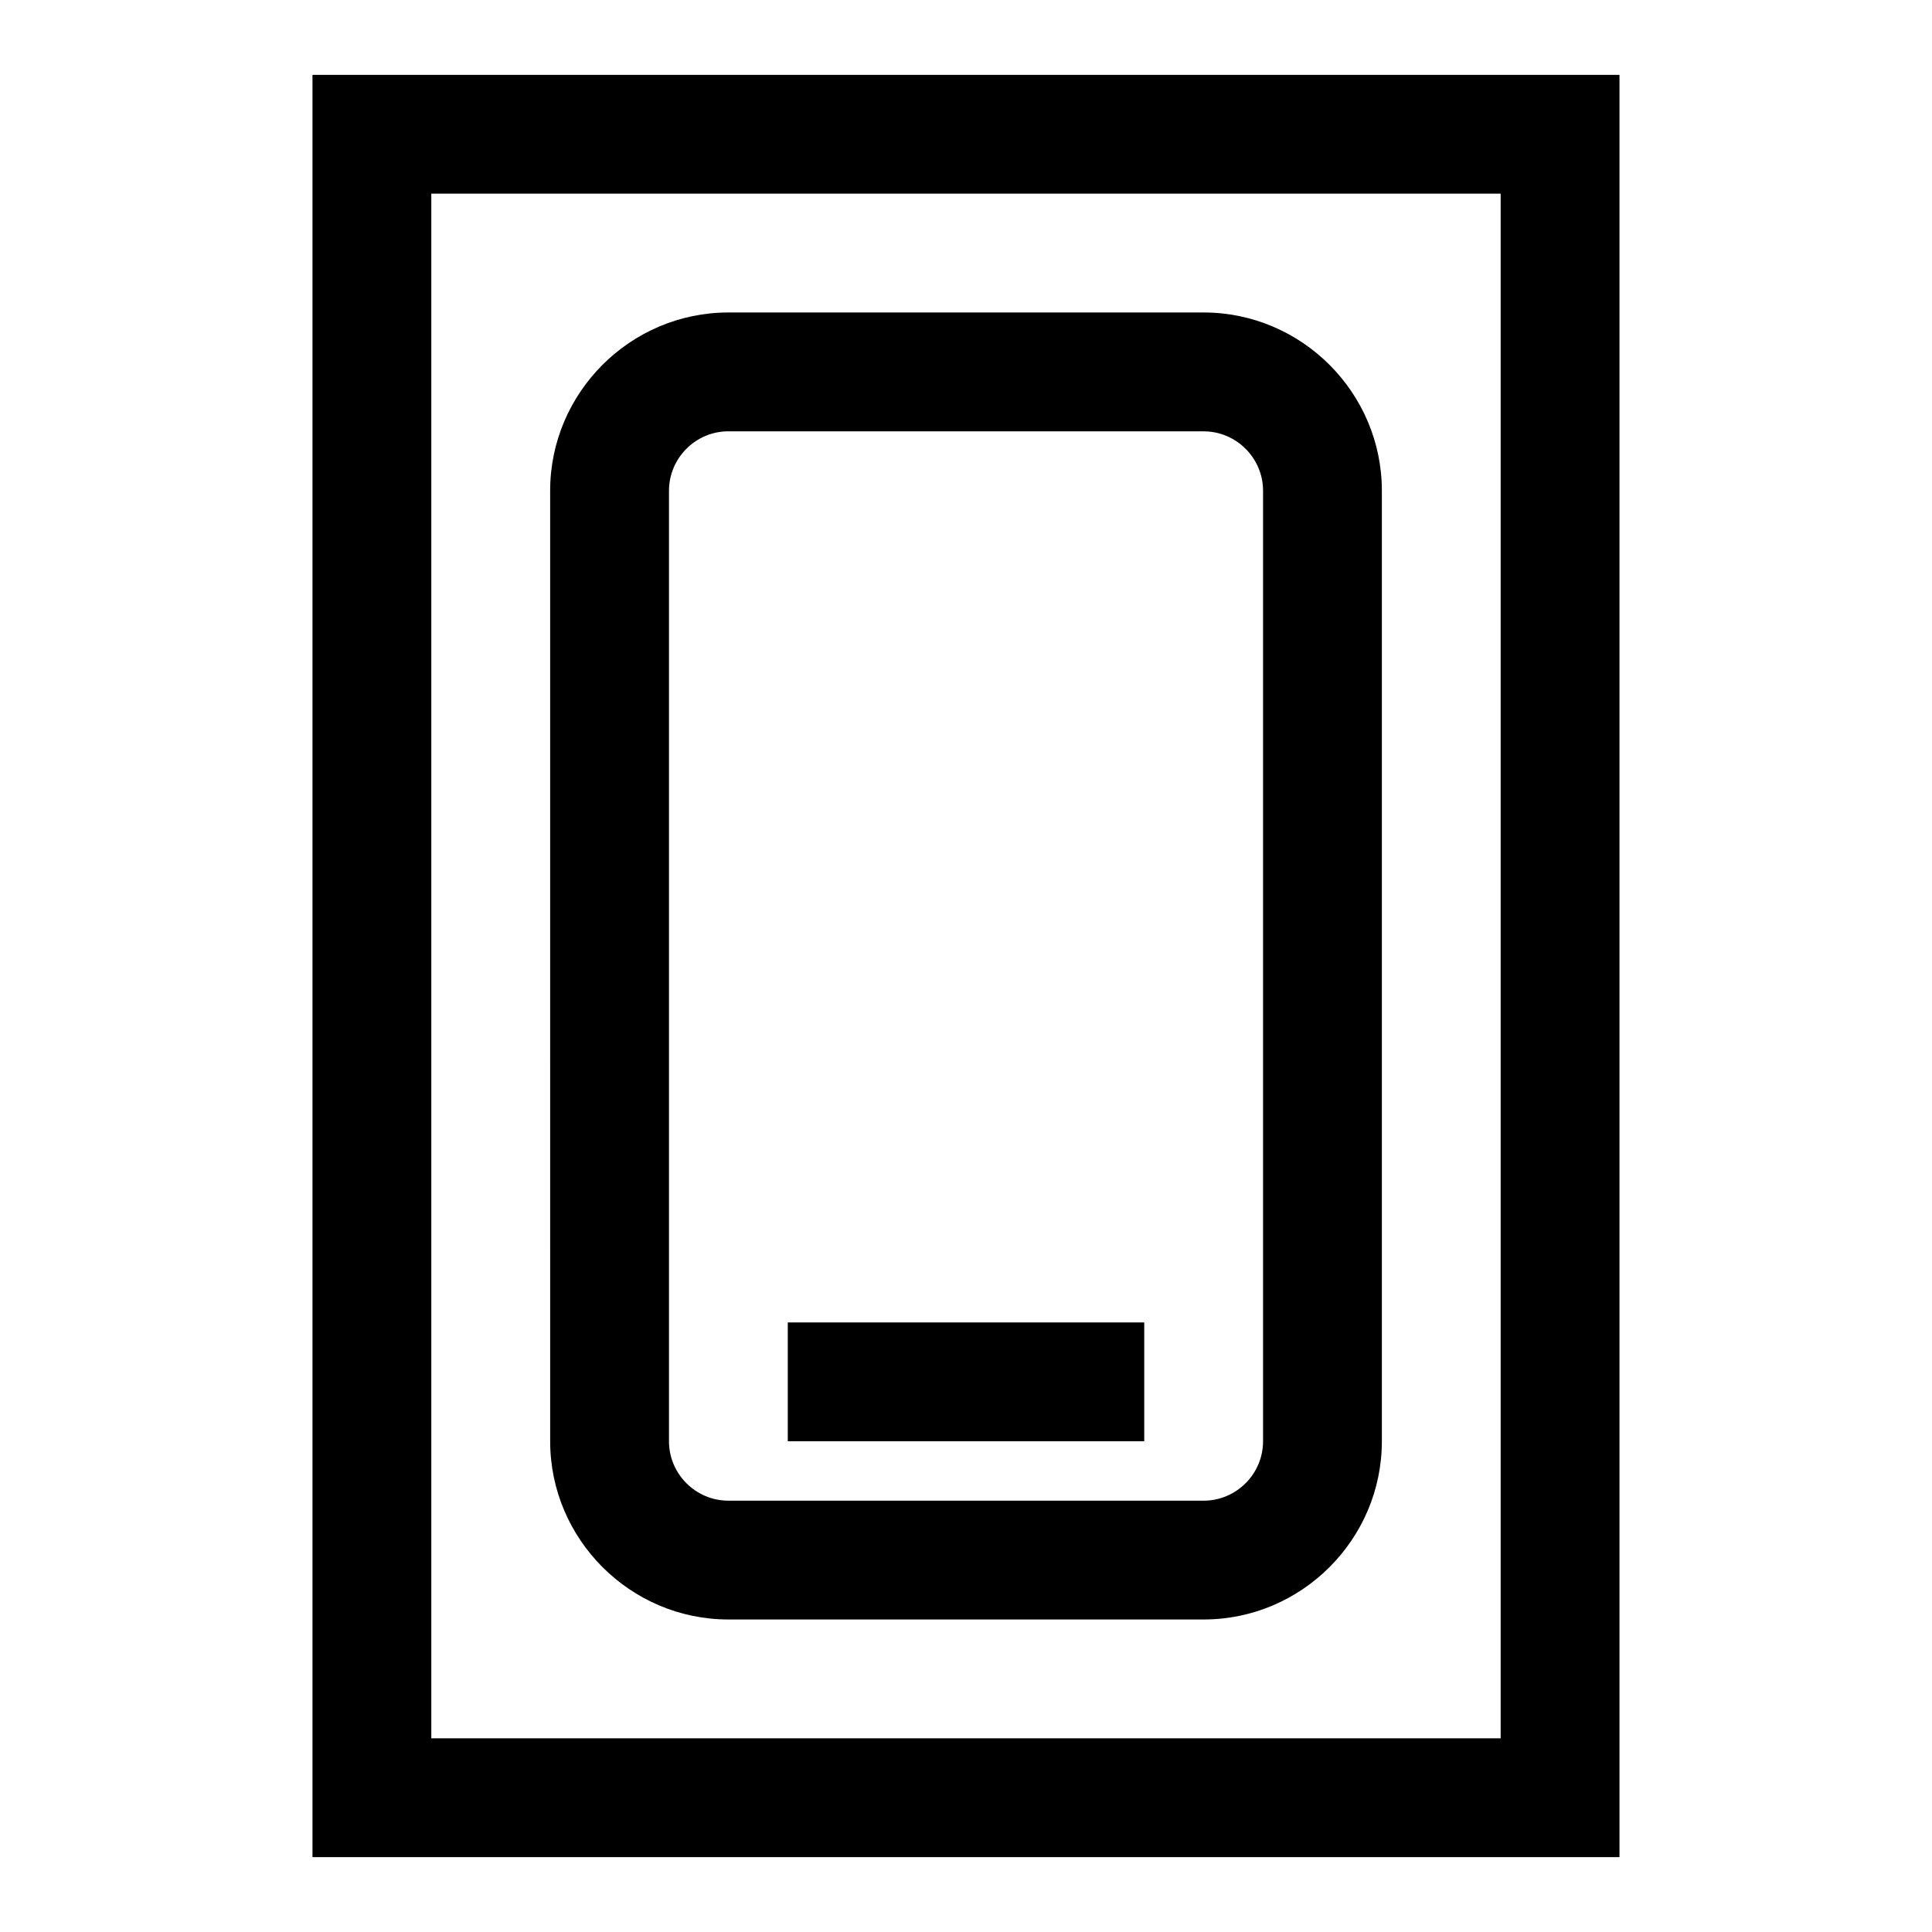
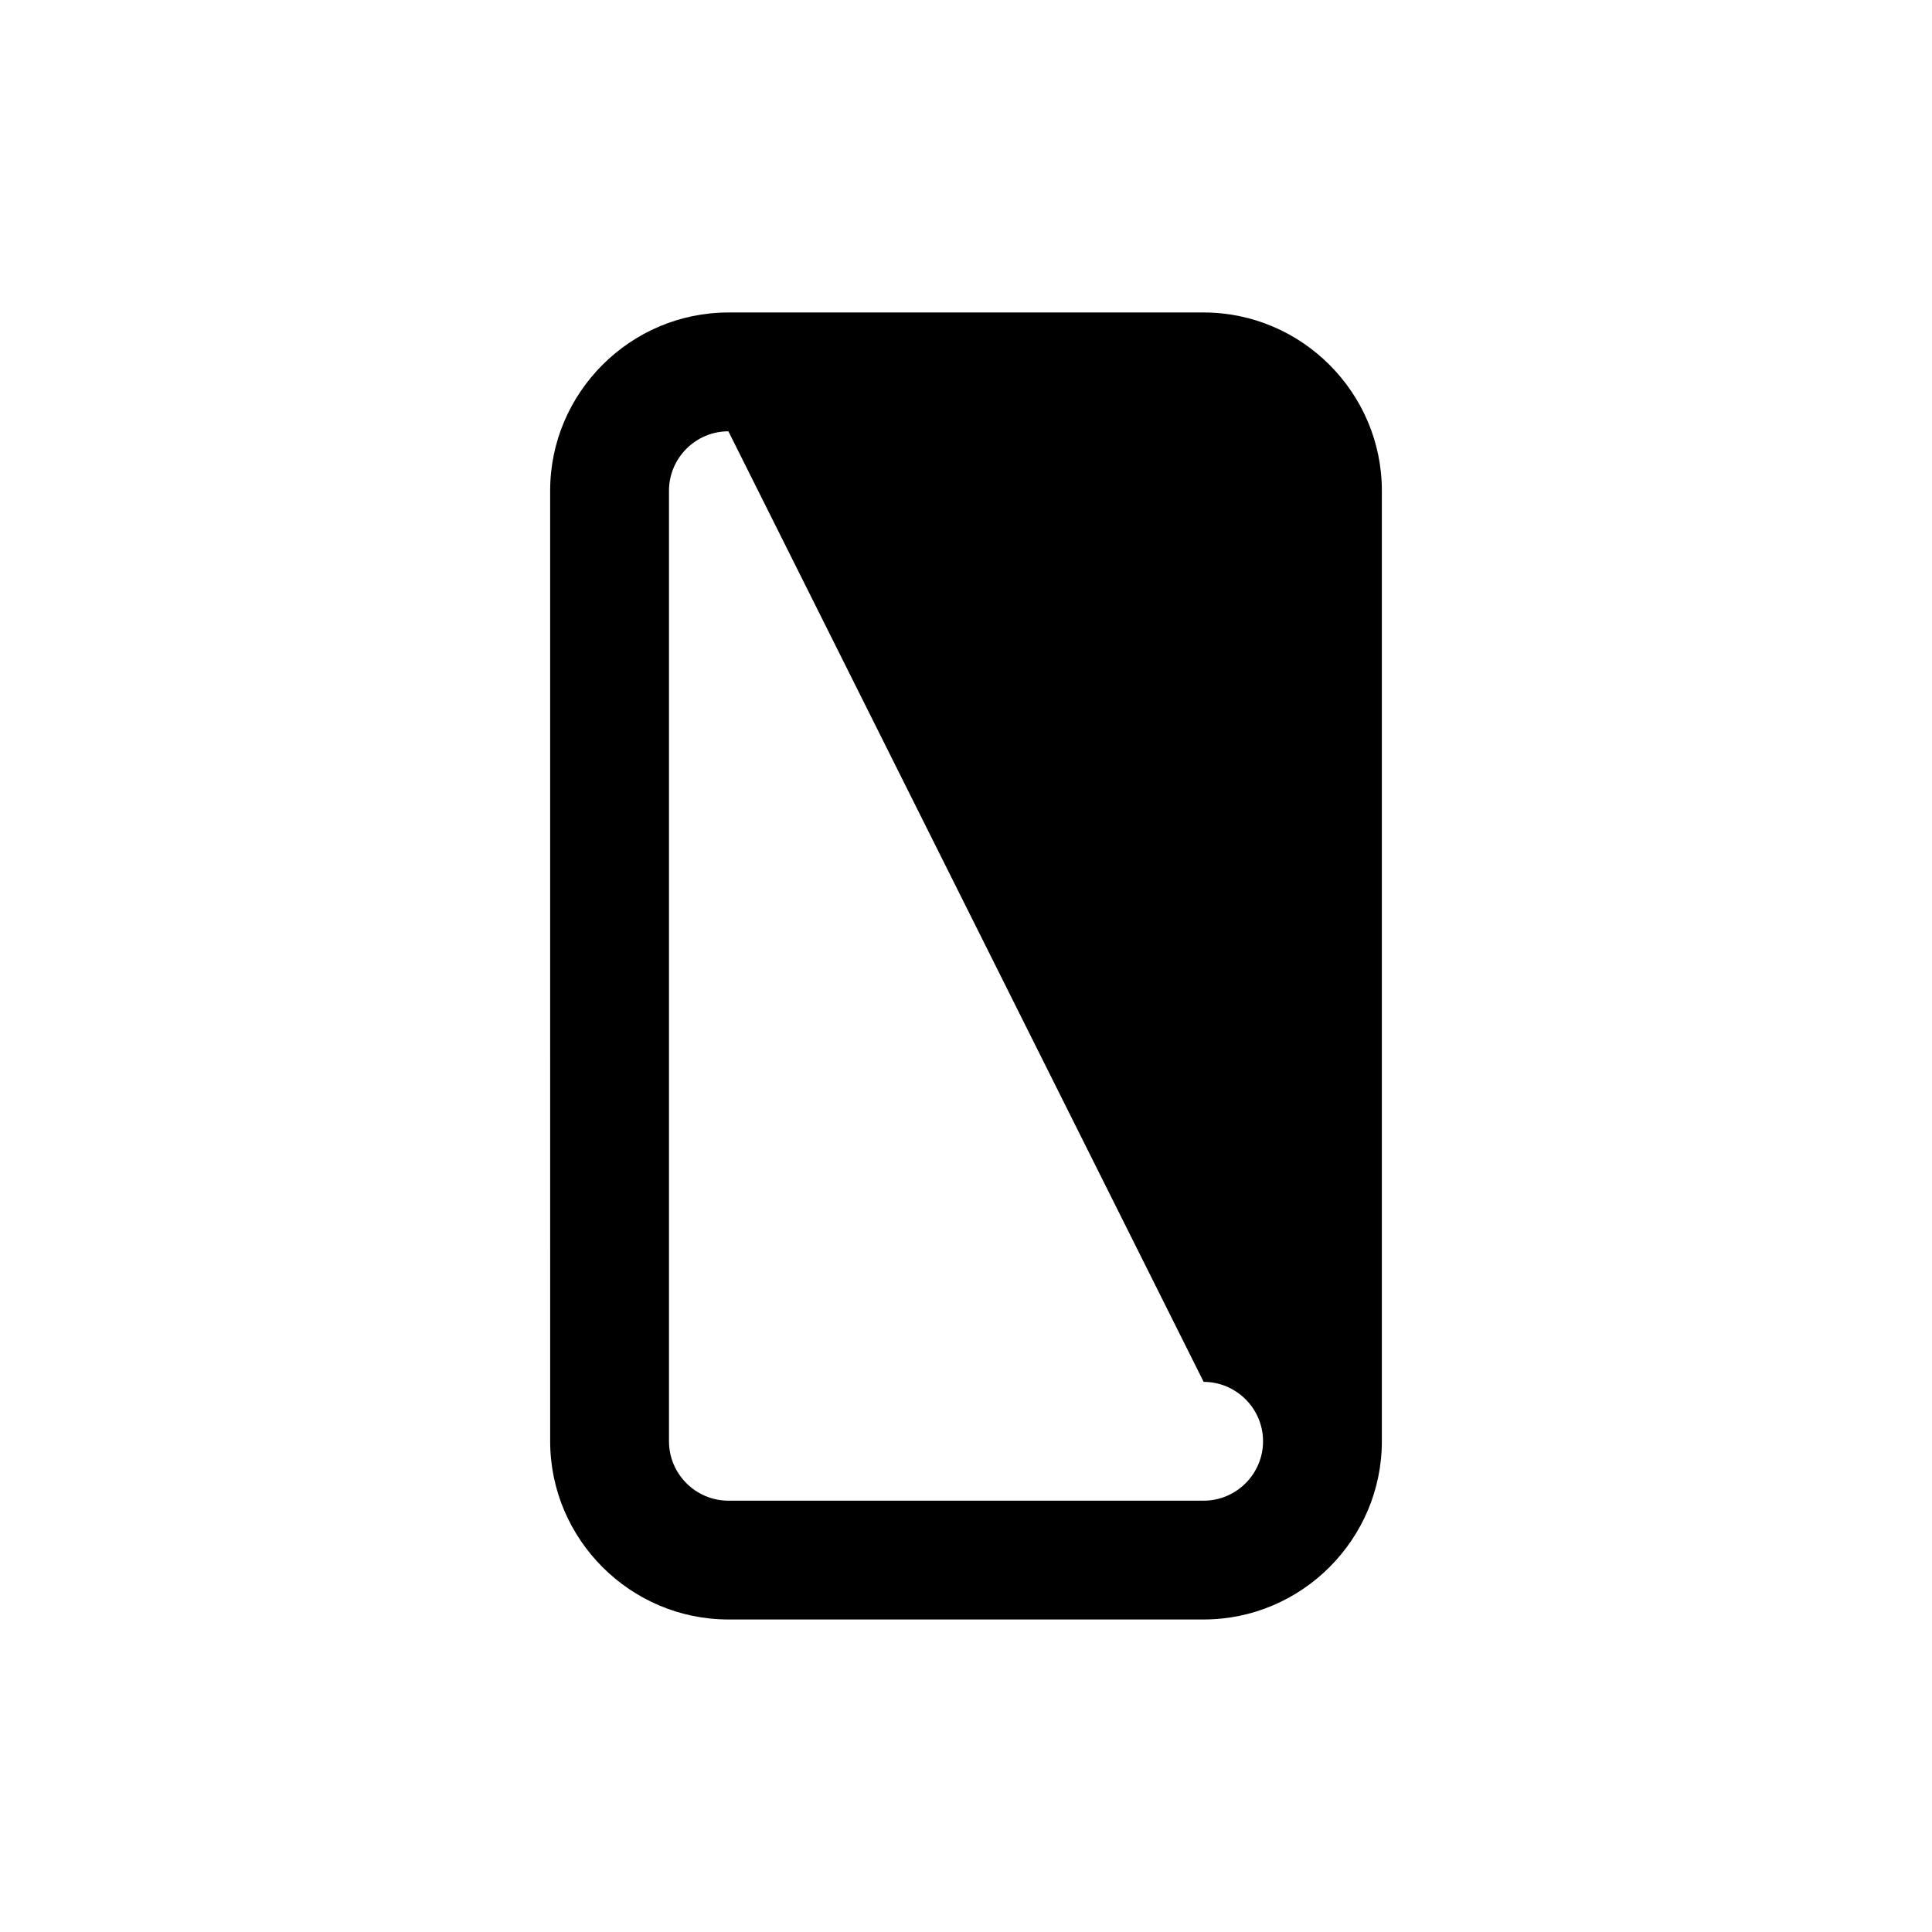
<svg xmlns="http://www.w3.org/2000/svg" fill="#000000" width="800px" height="800px" version="1.1" viewBox="144 144 512 512">
  <g>
-     <path d="m573.18 636.16h-346.37v-472.32h346.37zm-314.88-31.488h283.39v-409.35h-283.39z" />
-     <path d="m462.98 573.18h-125.95c-25.977 0-47.23-21.254-47.23-47.23l-0.004-251.91c0-25.977 21.254-47.23 47.23-47.23h125.95c25.977 0 47.23 21.254 47.23 47.23v251.91c0.004 25.977-21.25 47.23-47.227 47.23zm-125.95-314.88c-8.66 0-15.742 7.086-15.742 15.742v251.91c0 8.66 7.086 15.742 15.742 15.742h125.95c8.66 0 15.742-7.086 15.742-15.742v-251.9c0-8.66-7.086-15.742-15.742-15.742z" />
-     <path d="m352.77 494.46h94.465v31.488h-94.465z" />
+     <path d="m462.98 573.18h-125.95c-25.977 0-47.23-21.254-47.23-47.23l-0.004-251.91c0-25.977 21.254-47.23 47.23-47.23h125.95c25.977 0 47.23 21.254 47.23 47.23v251.91c0.004 25.977-21.25 47.23-47.227 47.23zm-125.95-314.88c-8.66 0-15.742 7.086-15.742 15.742v251.91c0 8.66 7.086 15.742 15.742 15.742h125.95c8.66 0 15.742-7.086 15.742-15.742c0-8.66-7.086-15.742-15.742-15.742z" />
  </g>
</svg>